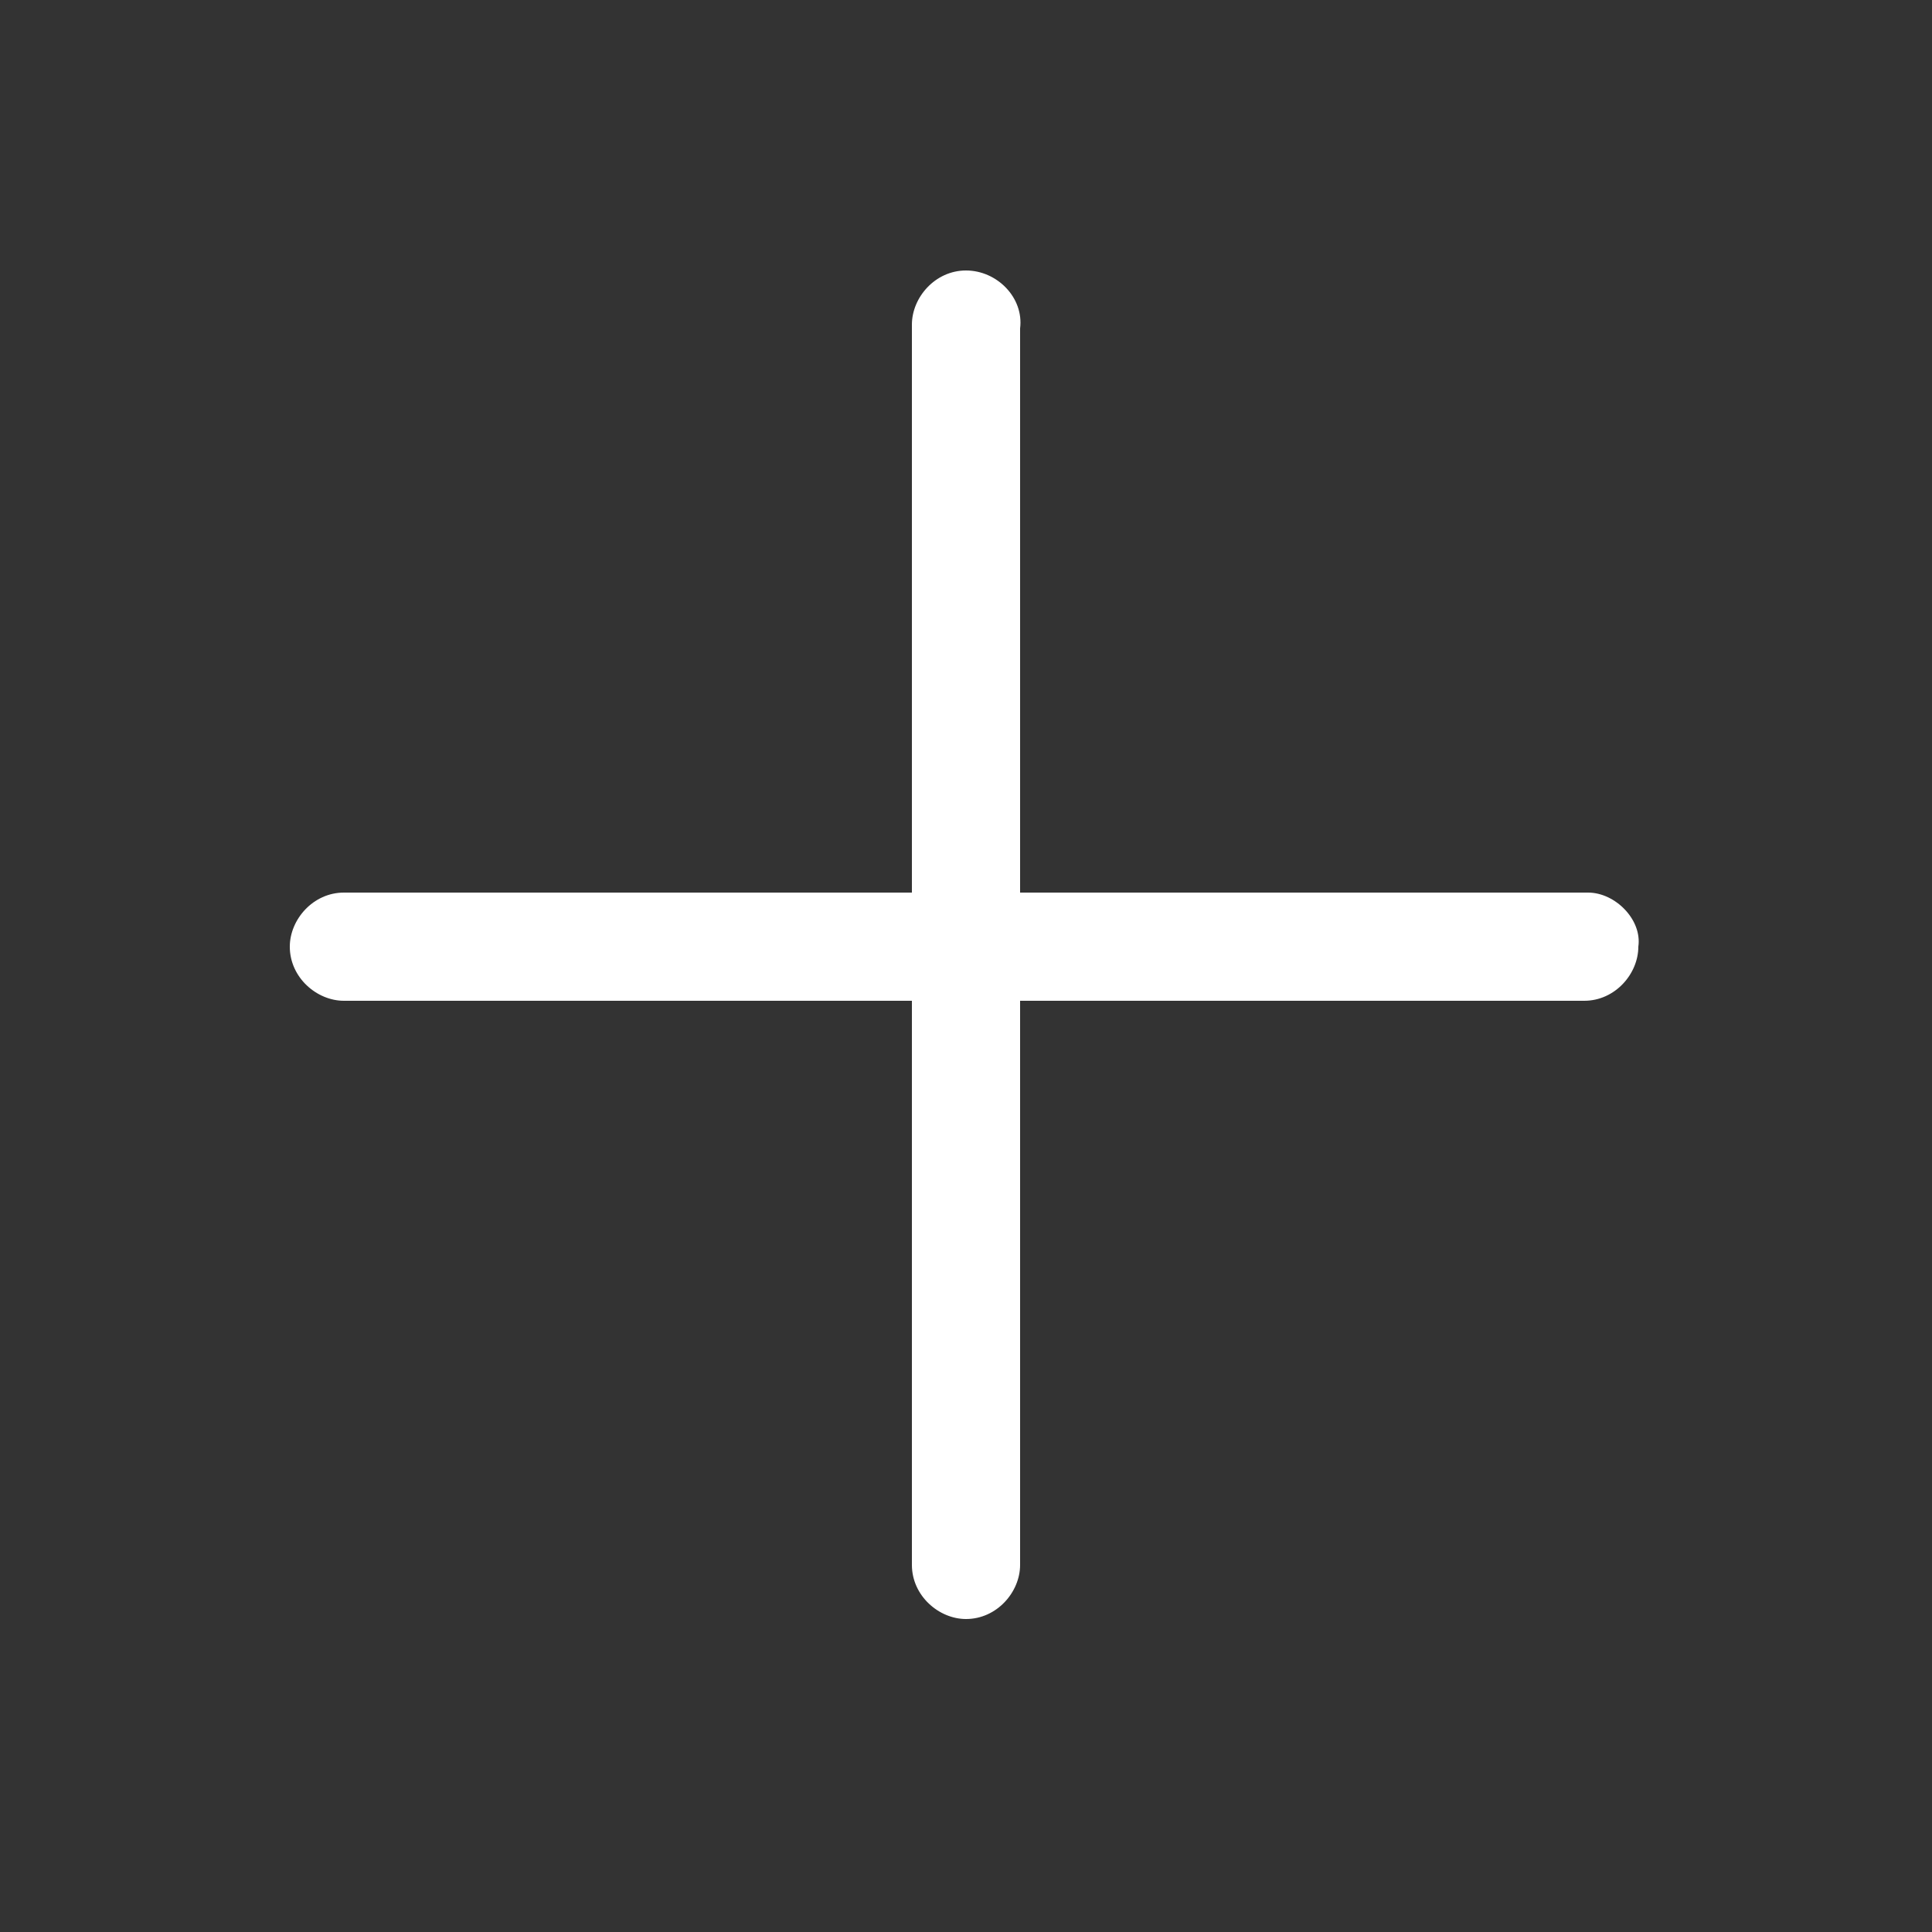
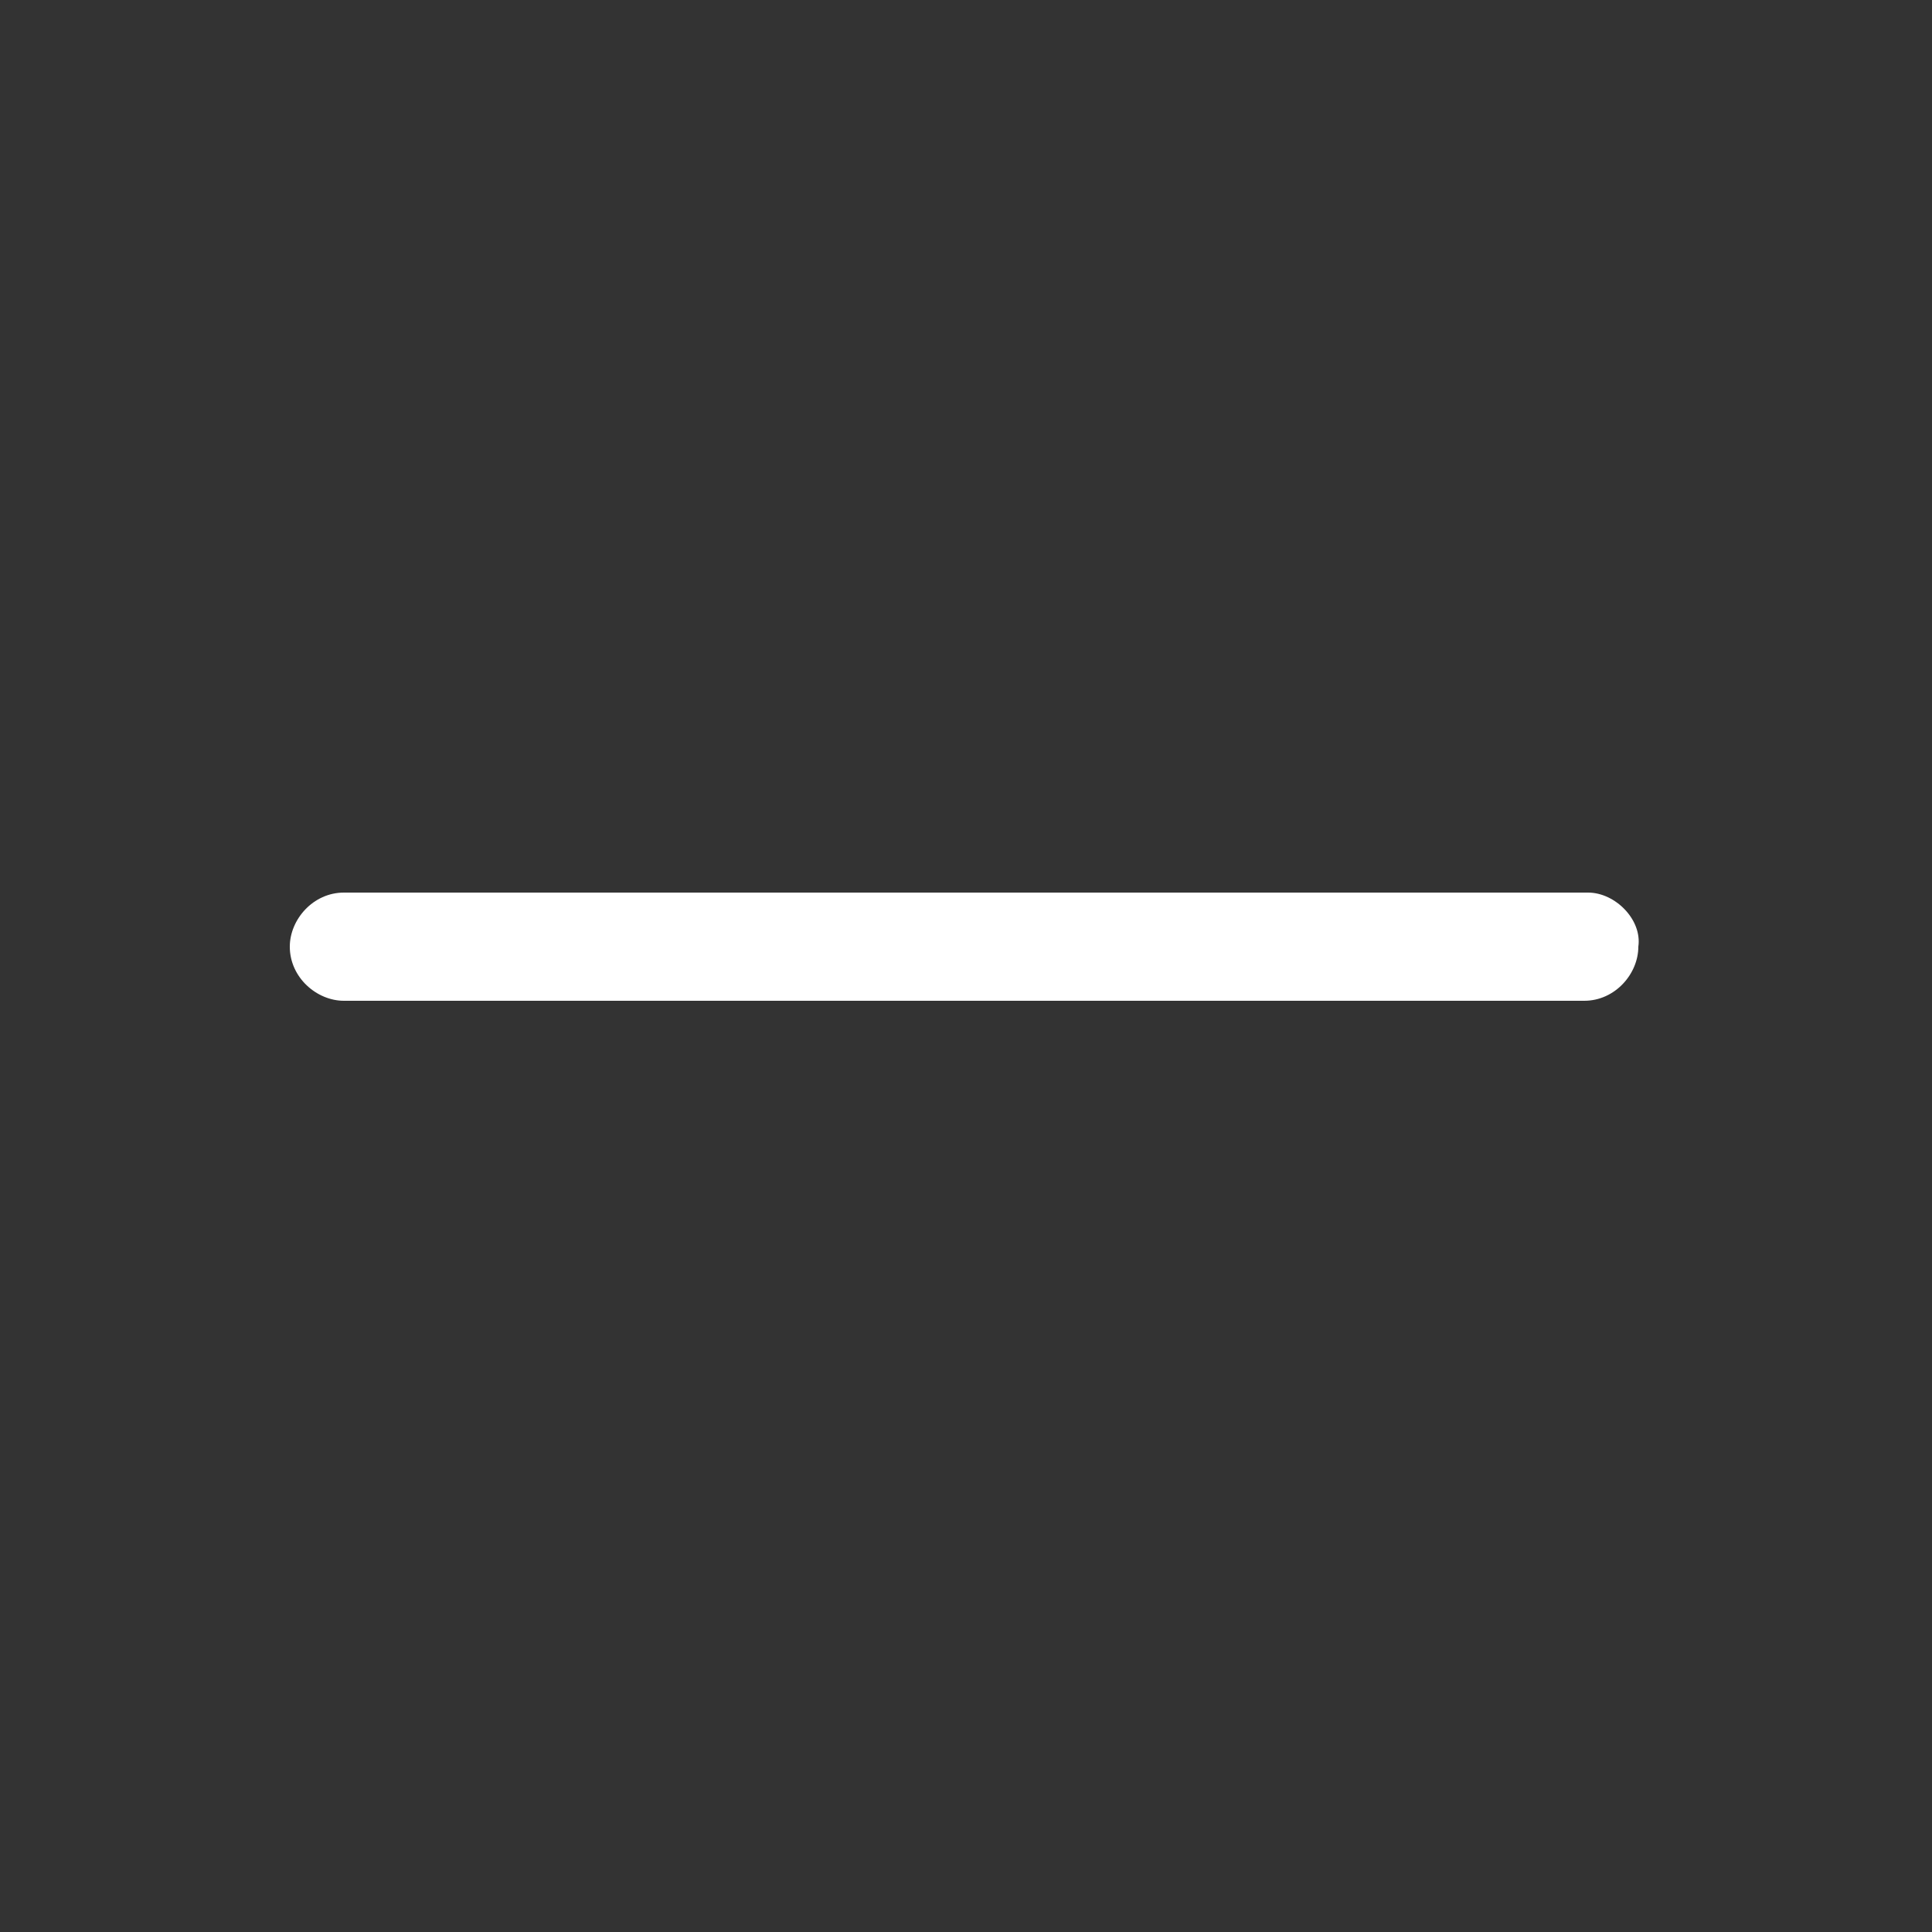
<svg xmlns="http://www.w3.org/2000/svg" version="1.1" id="Livello_1" x="0px" y="0px" width="50px" height="50px" viewBox="0 0 50 50" style="enable-background:new 0 0 50 50;" xml:space="preserve">
  <rect x="0" y="0" width="50" height="50" fill="#333333" stroke="none" />
  <style type="text/css">
	.st0{fill:#FFFFFF;}
</style>
  <g id="menu">
    <g>
      <path class="st0" d="M41.1,23.1H8.9c-0.8,0-1.4,0.7-1.4,1.4c0,0.8,0.7,1.4,1.4,1.4h32.1c0.8,0,1.4-0.7,1.4-1.4    C42.5,23.8,41.8,23.1,41.1,23.1z" />
    </g>
  </g>
  <g id="menu_2_">
    <g>
-       <path class="st0" d="M25,7c-0.8,0-1.4,0.7-1.4,1.4v32.1c0,0.8,0.7,1.4,1.4,1.4c0.8,0,1.4-0.7,1.4-1.4V8.5C26.5,7.7,25.8,7,25,7z" />
-     </g>
+       </g>
  </g>
</svg>